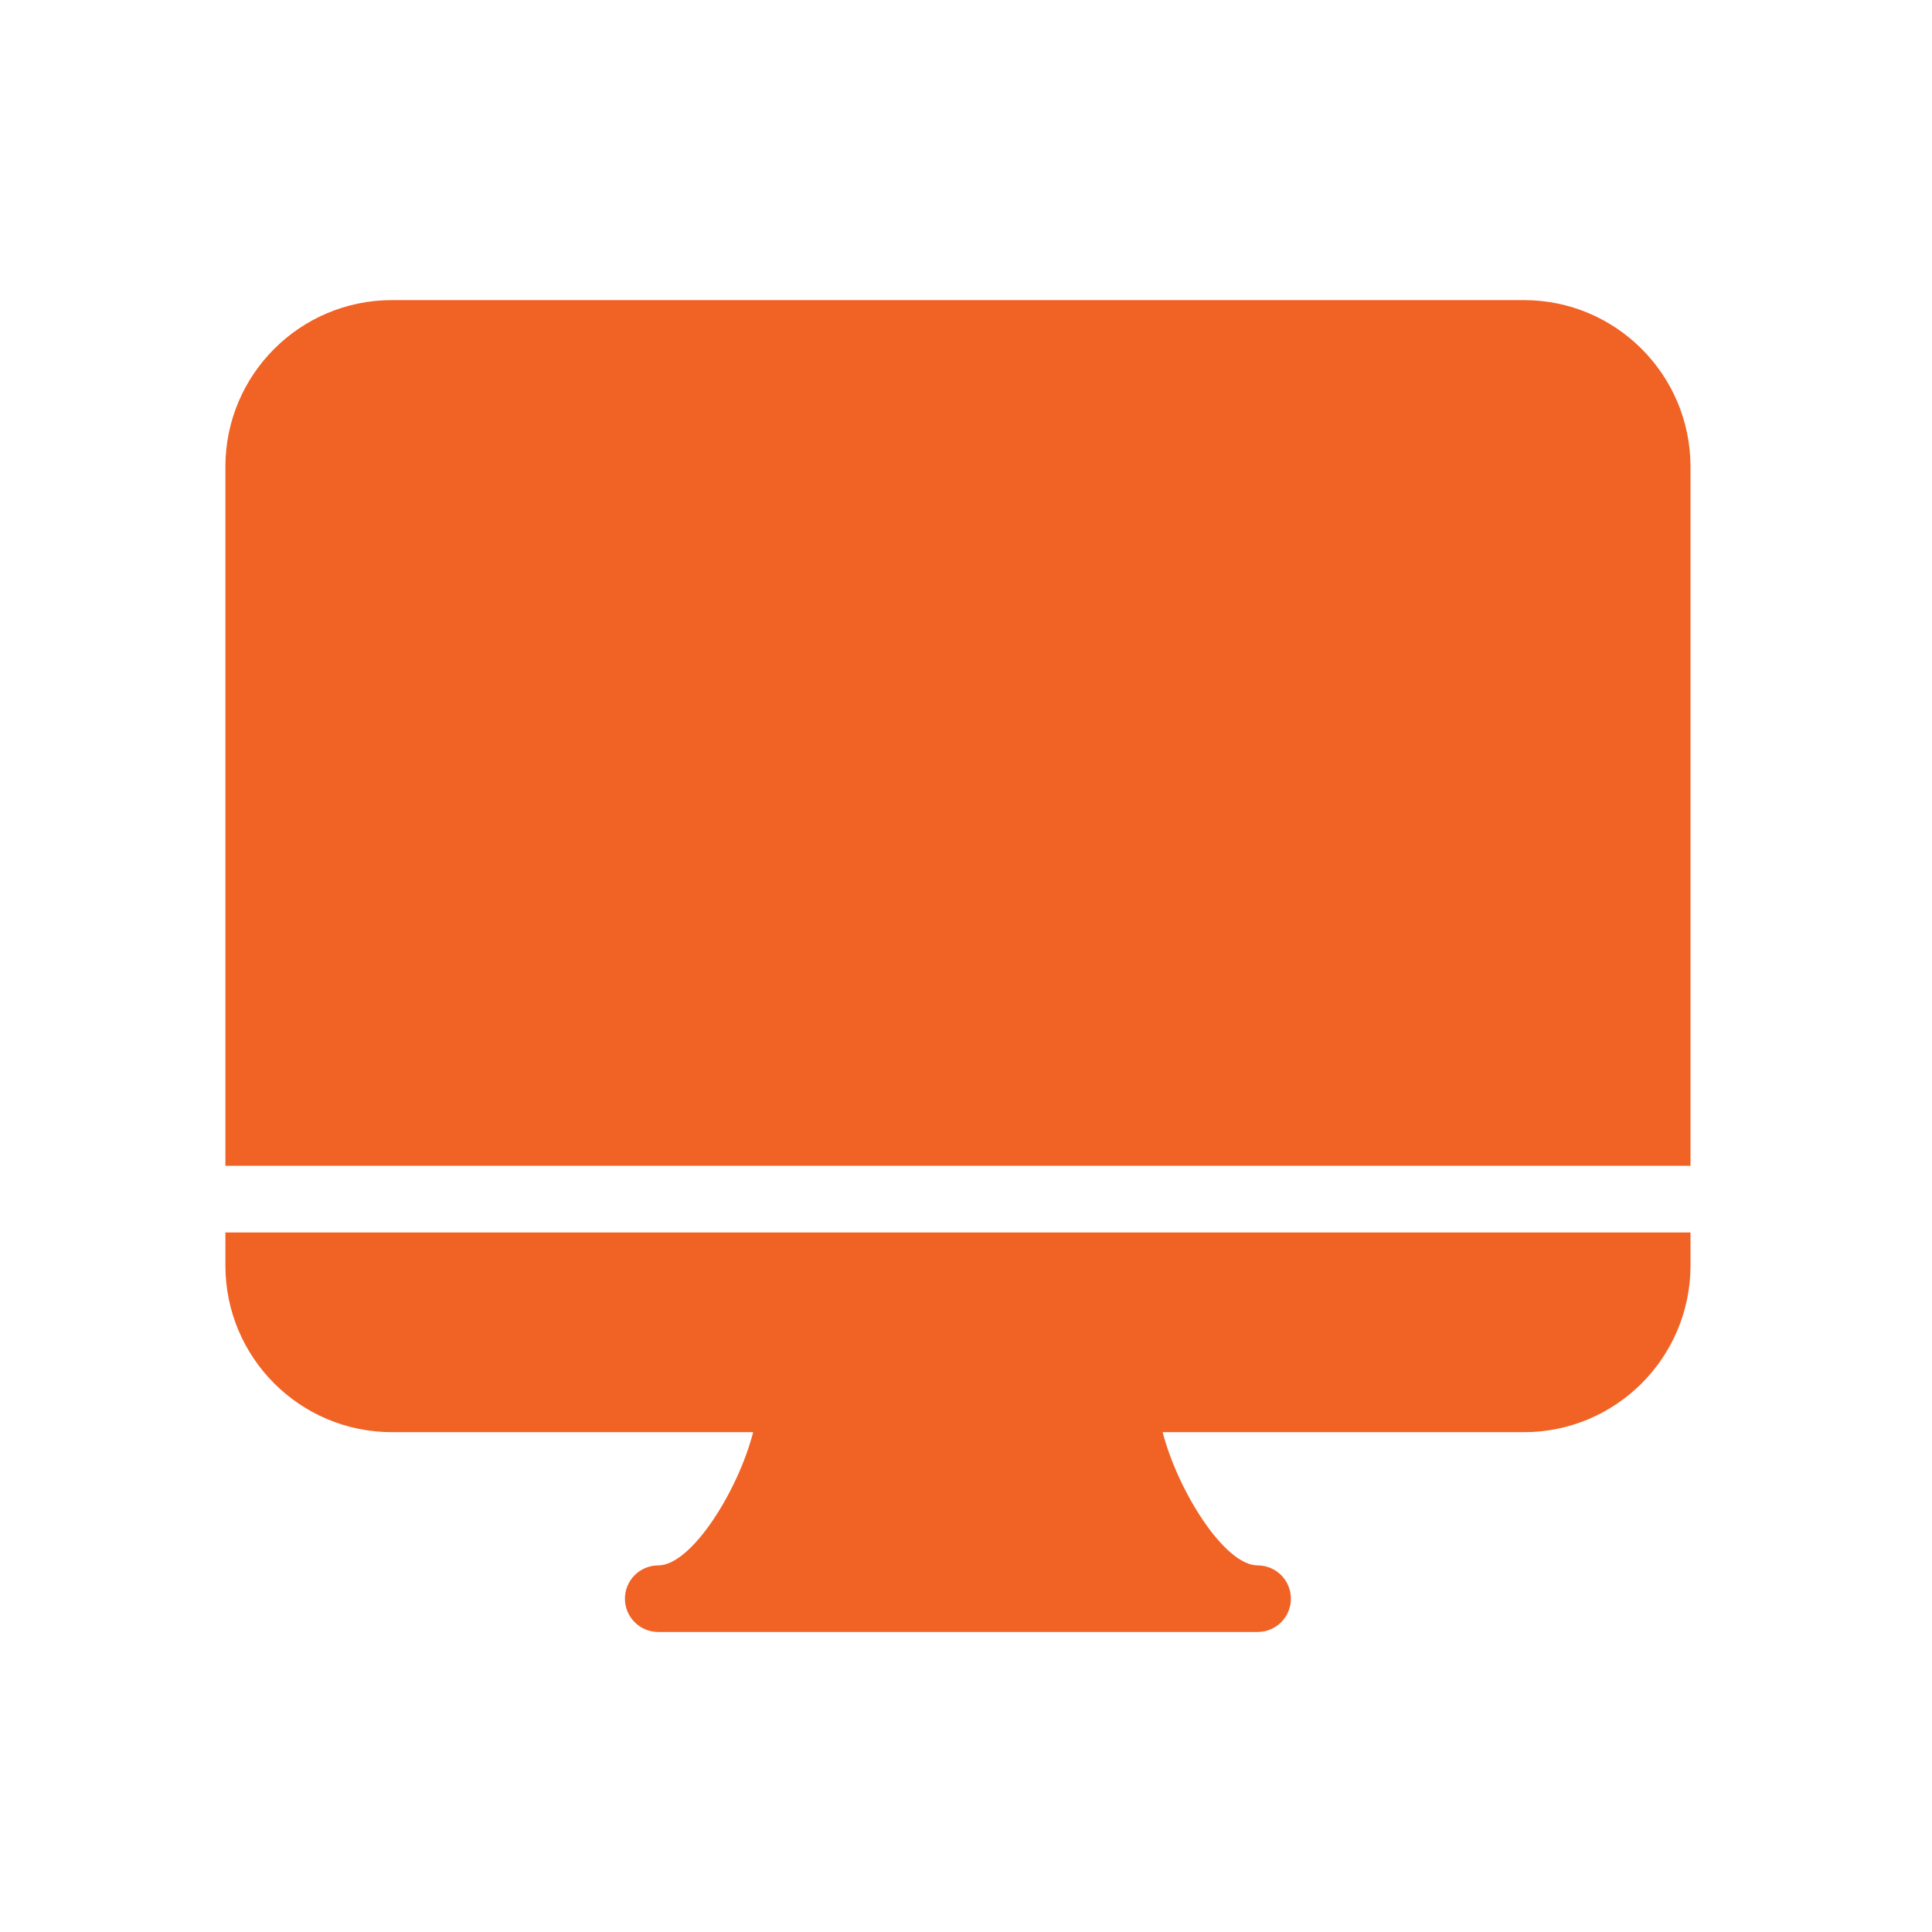
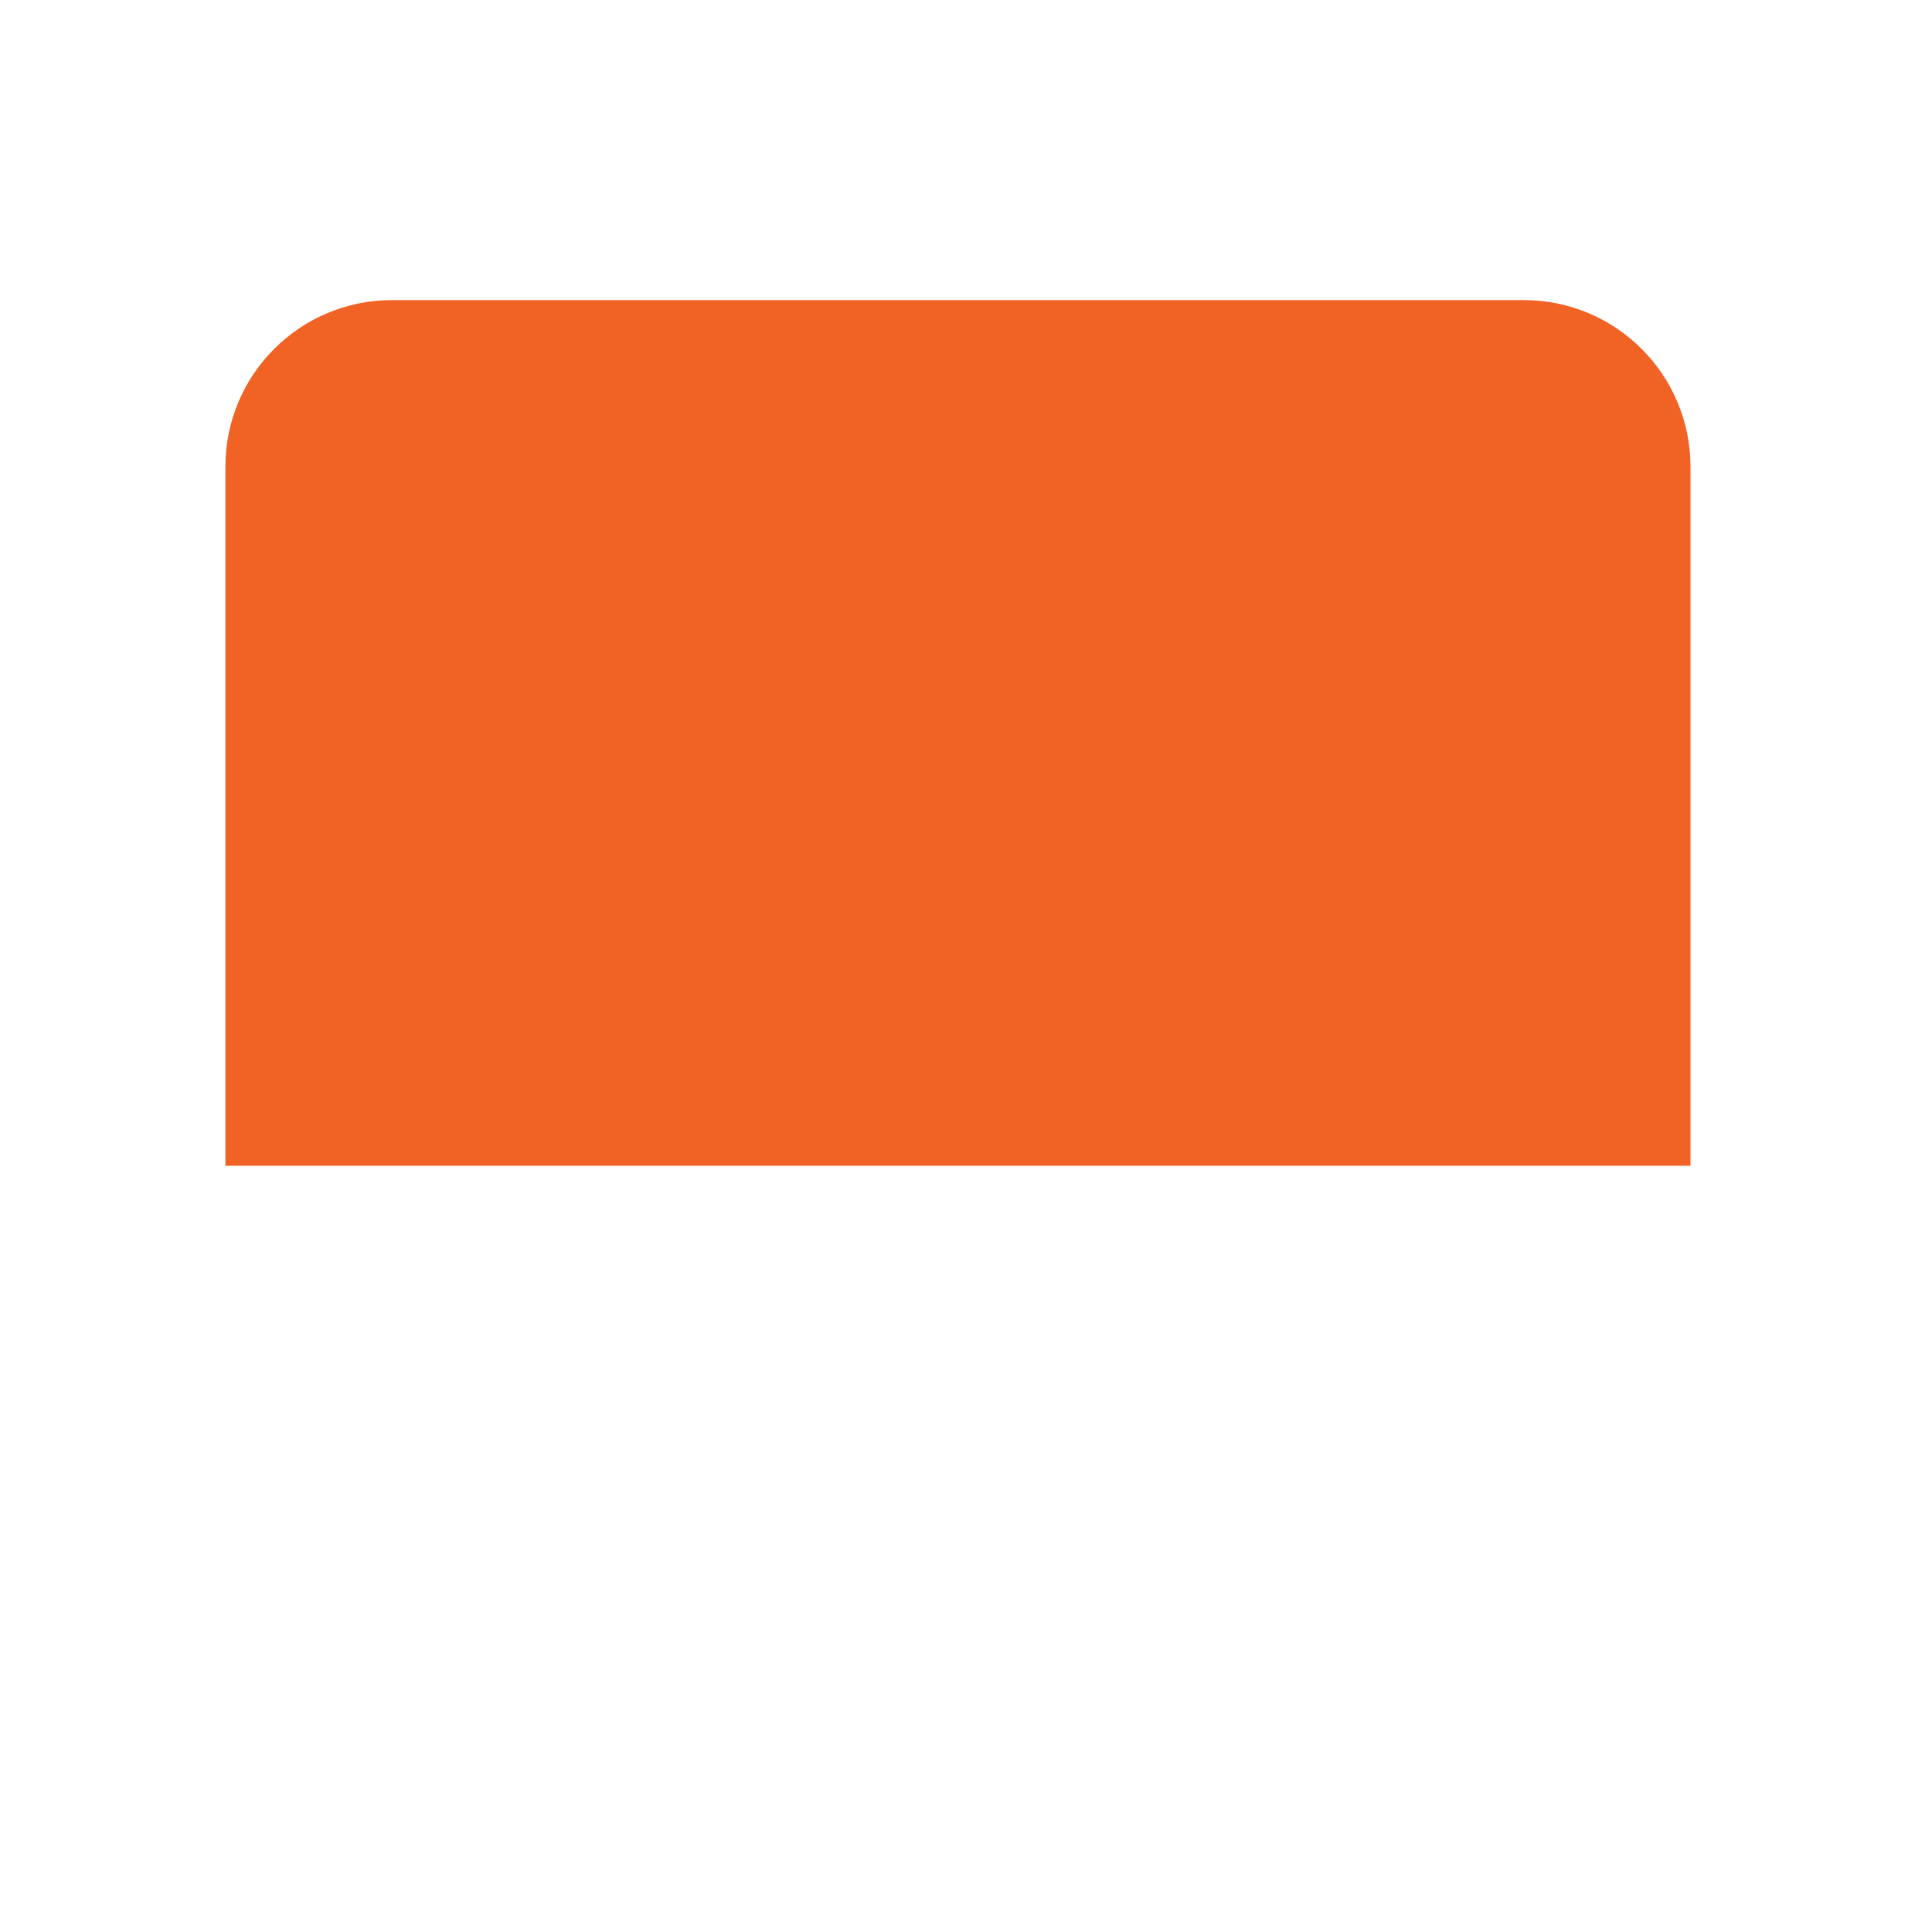
<svg xmlns="http://www.w3.org/2000/svg" width="24" height="24" viewBox="0 0 24 24" fill="none">
  <path d="M18.932 3.728H4.868C3.726 3.729 2.801 4.654 2.8 5.796V14.482H21V5.796C20.998 4.654 20.073 3.729 18.932 3.728Z" fill="#F16225" />
-   <path d="M2.8 15.723C2.801 16.865 3.726 17.79 4.868 17.791H9.356C9.17 18.516 8.591 19.446 8.177 19.446C7.949 19.446 7.763 19.631 7.763 19.86C7.763 20.088 7.949 20.273 8.177 20.273H15.623C15.851 20.273 16.036 20.088 16.036 19.86C16.036 19.631 15.851 19.446 15.623 19.446C15.209 19.446 14.63 18.516 14.443 17.791H18.932C20.073 17.79 20.998 16.865 21 15.723V15.31H2.8L2.8 15.723Z" fill="#F16225" />
</svg>